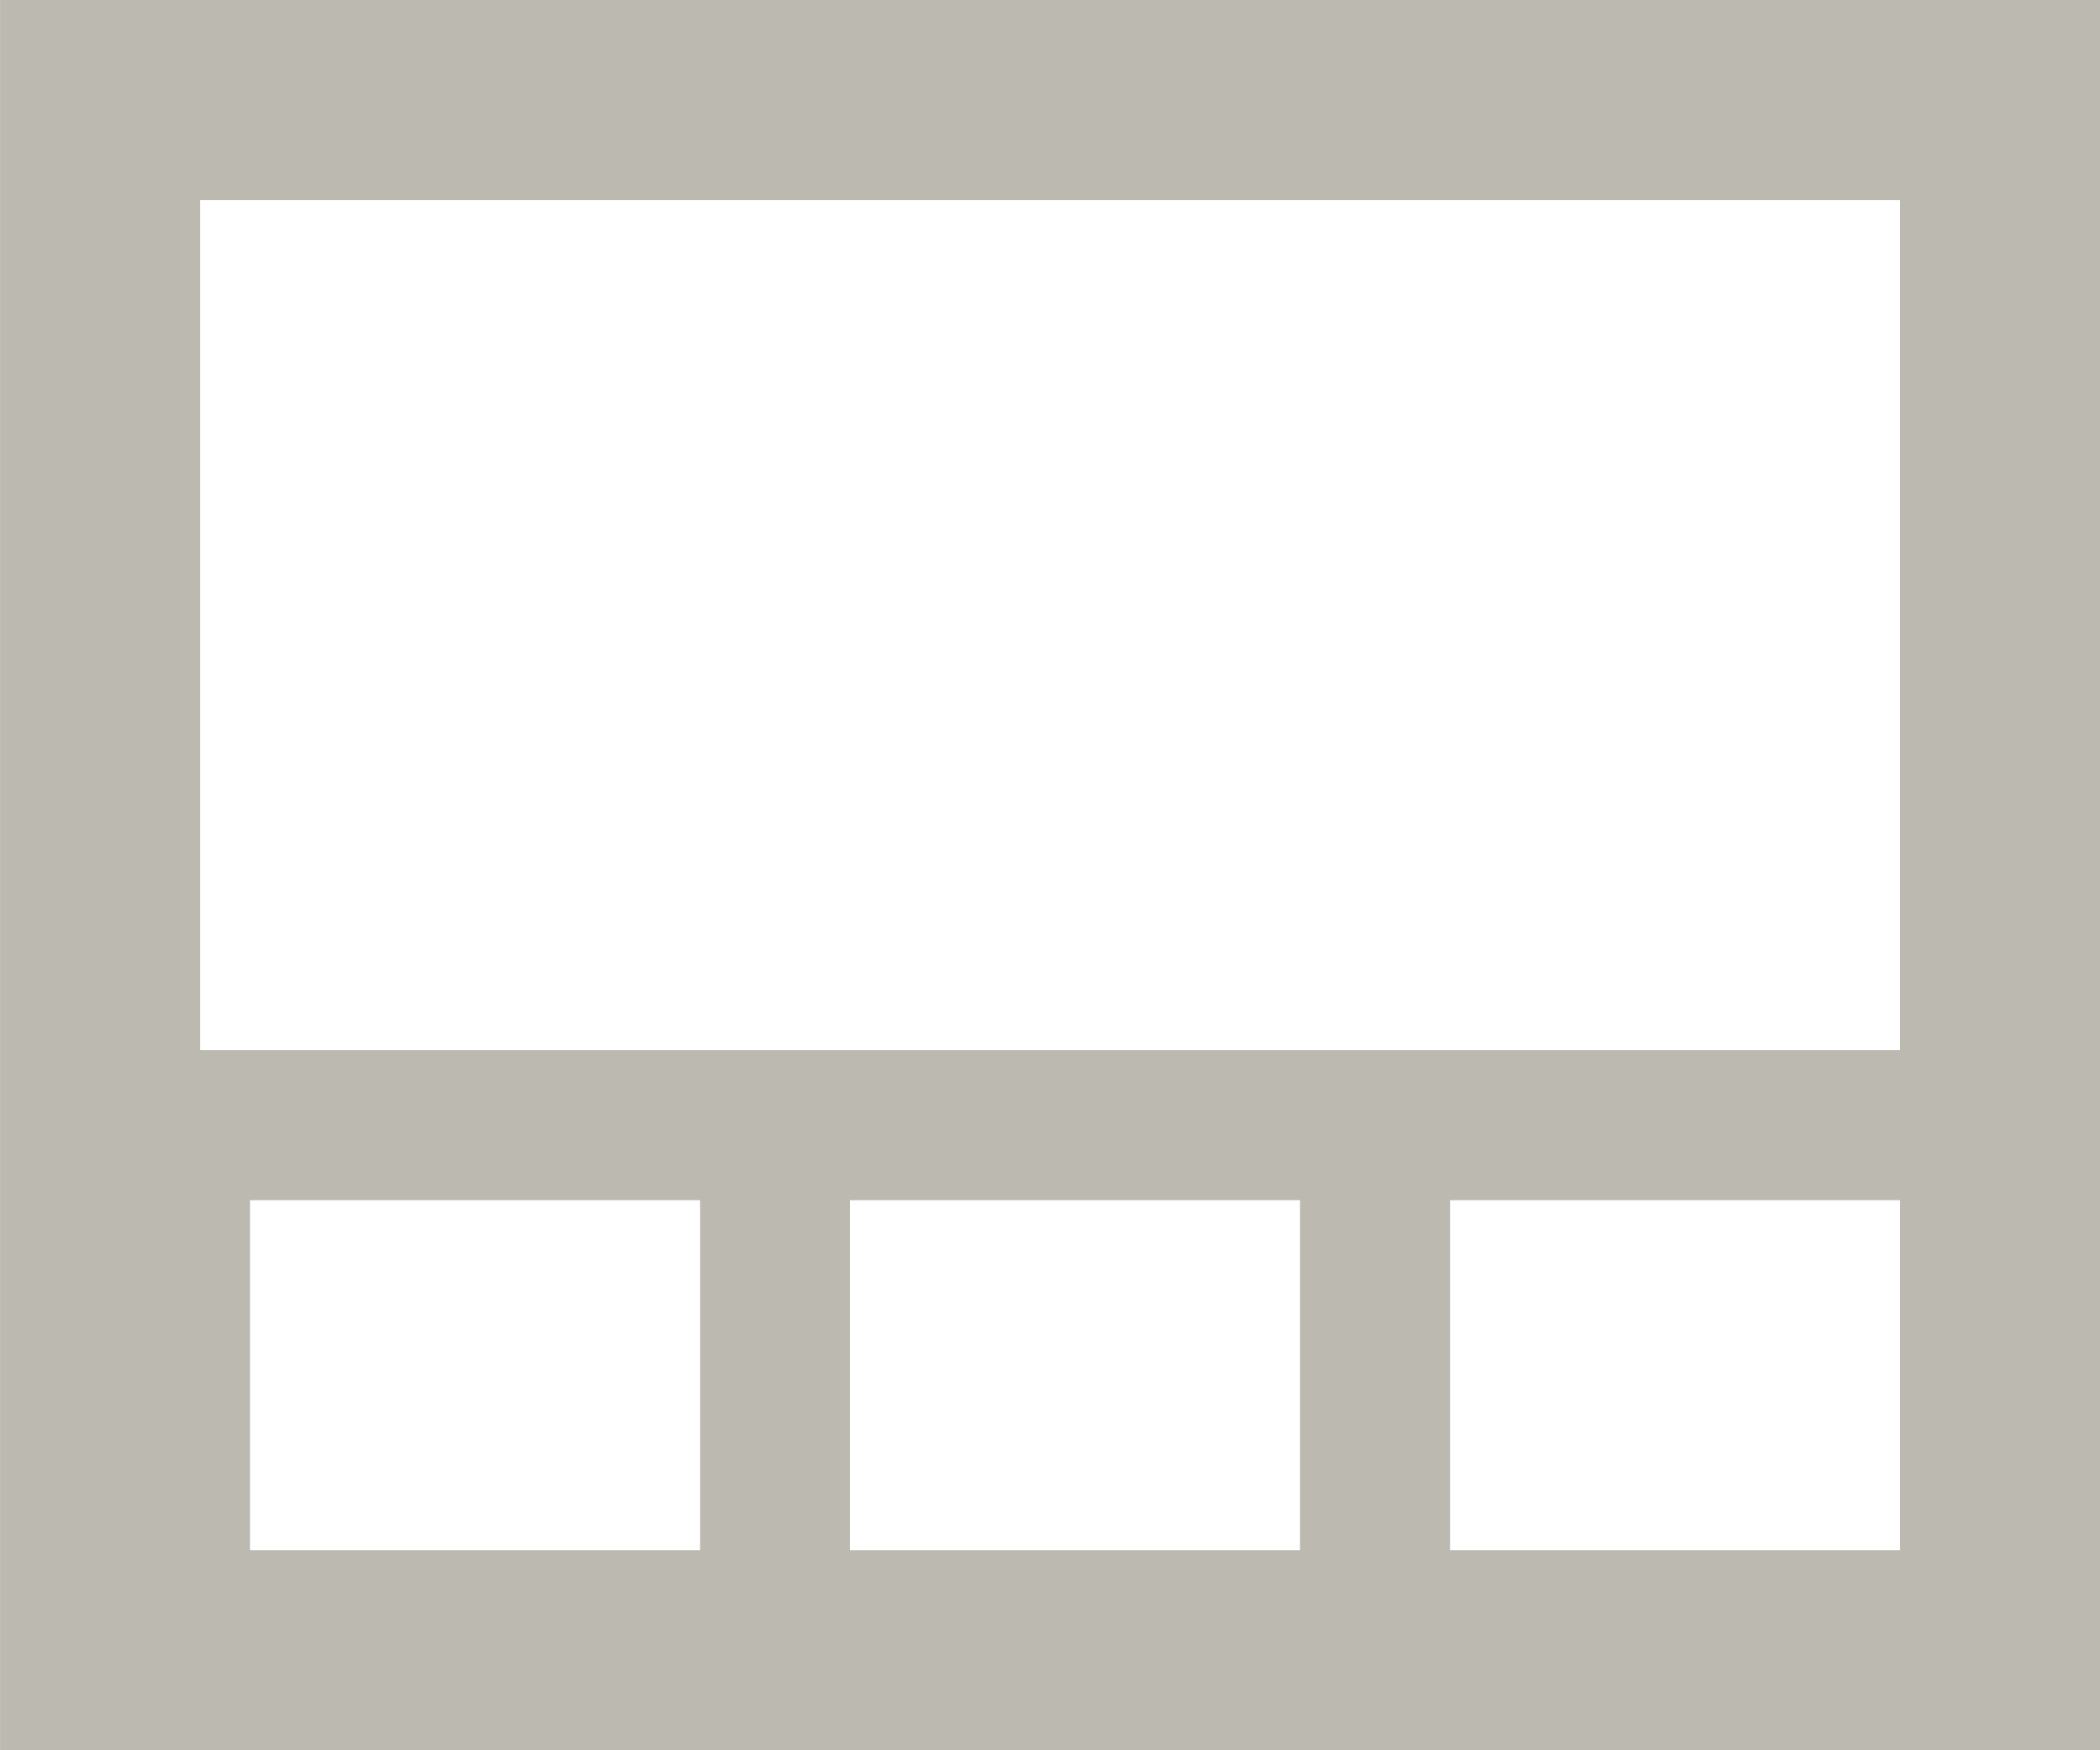
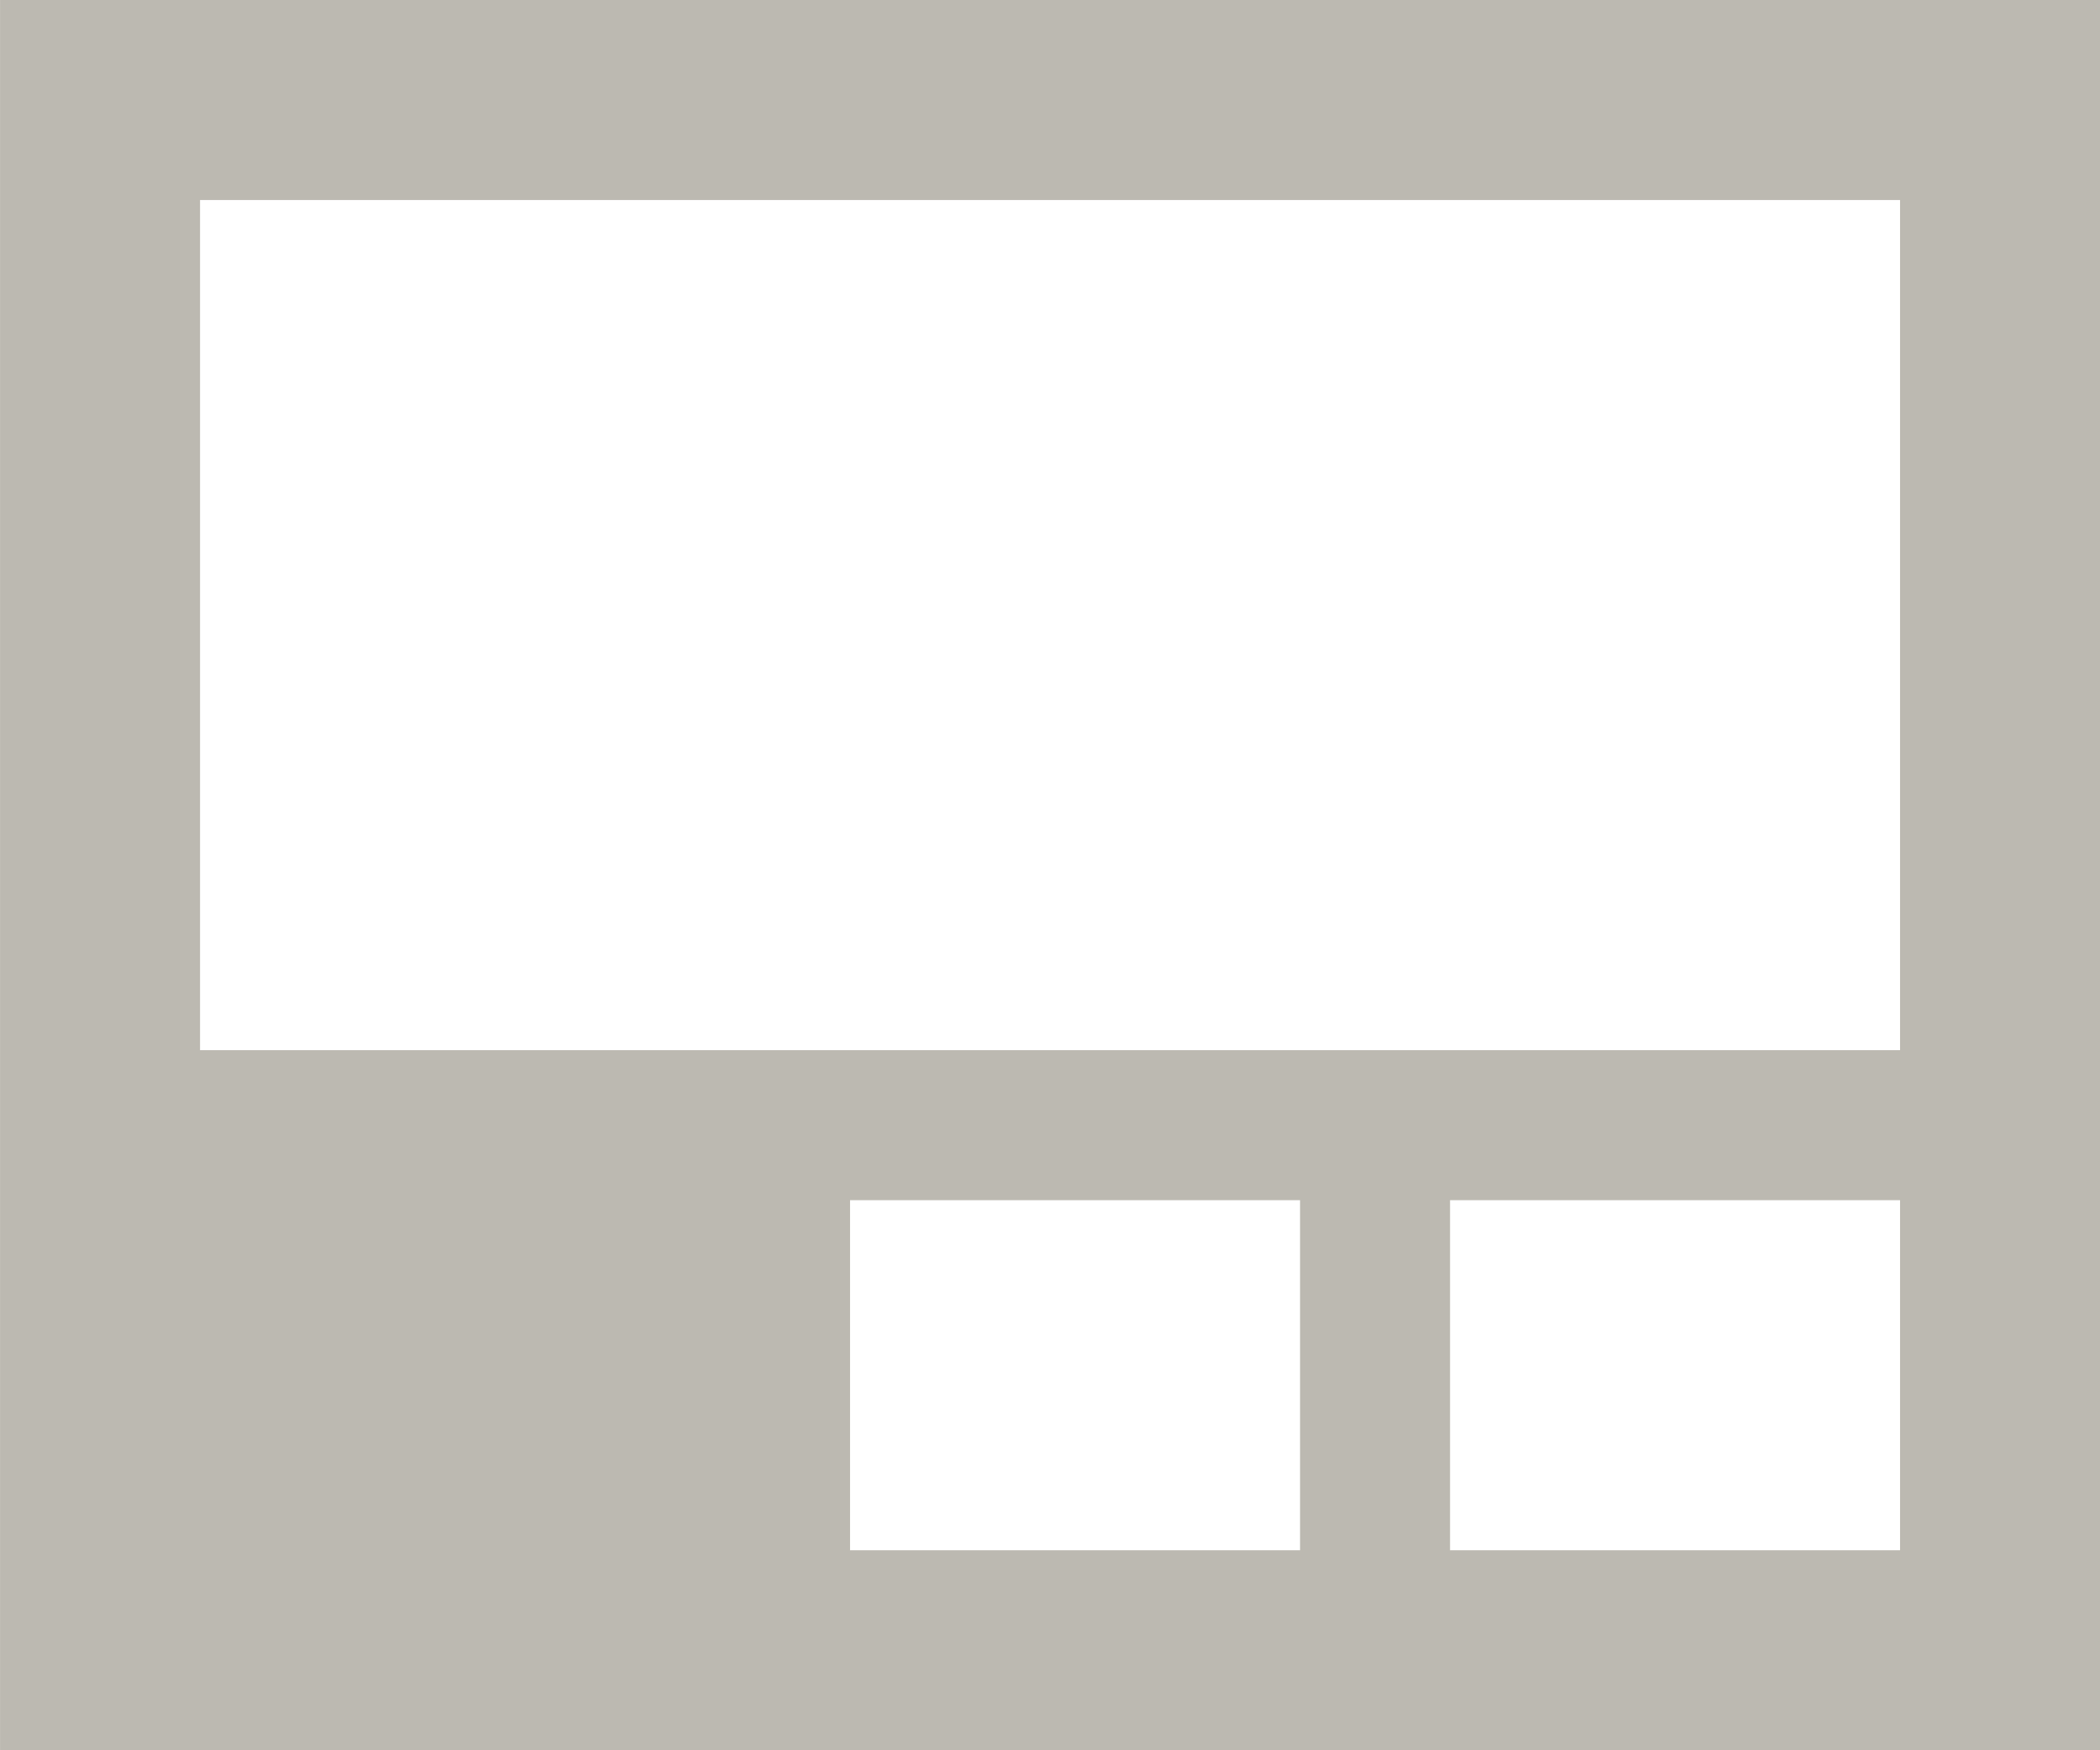
<svg xmlns="http://www.w3.org/2000/svg" width="42" height="35.001" viewBox="0 0 42 35.001">
-   <path id="Gallery-icon" d="M-6577,35h-42V0h42V35Zm-13-11v7h9V24Zm-12,0v7h9V24Zm-12,0v7h9V24Zm-1-20V21h34V4Z" transform="translate(6619.001)" fill="#bcb9b1" />
+   <path id="Gallery-icon" d="M-6577,35h-42V0h42V35Zm-13-11v7h9V24Zm-12,0v7h9V24Zm-12,0v7V24Zm-1-20V21h34V4Z" transform="translate(6619.001)" fill="#bcb9b1" />
</svg>